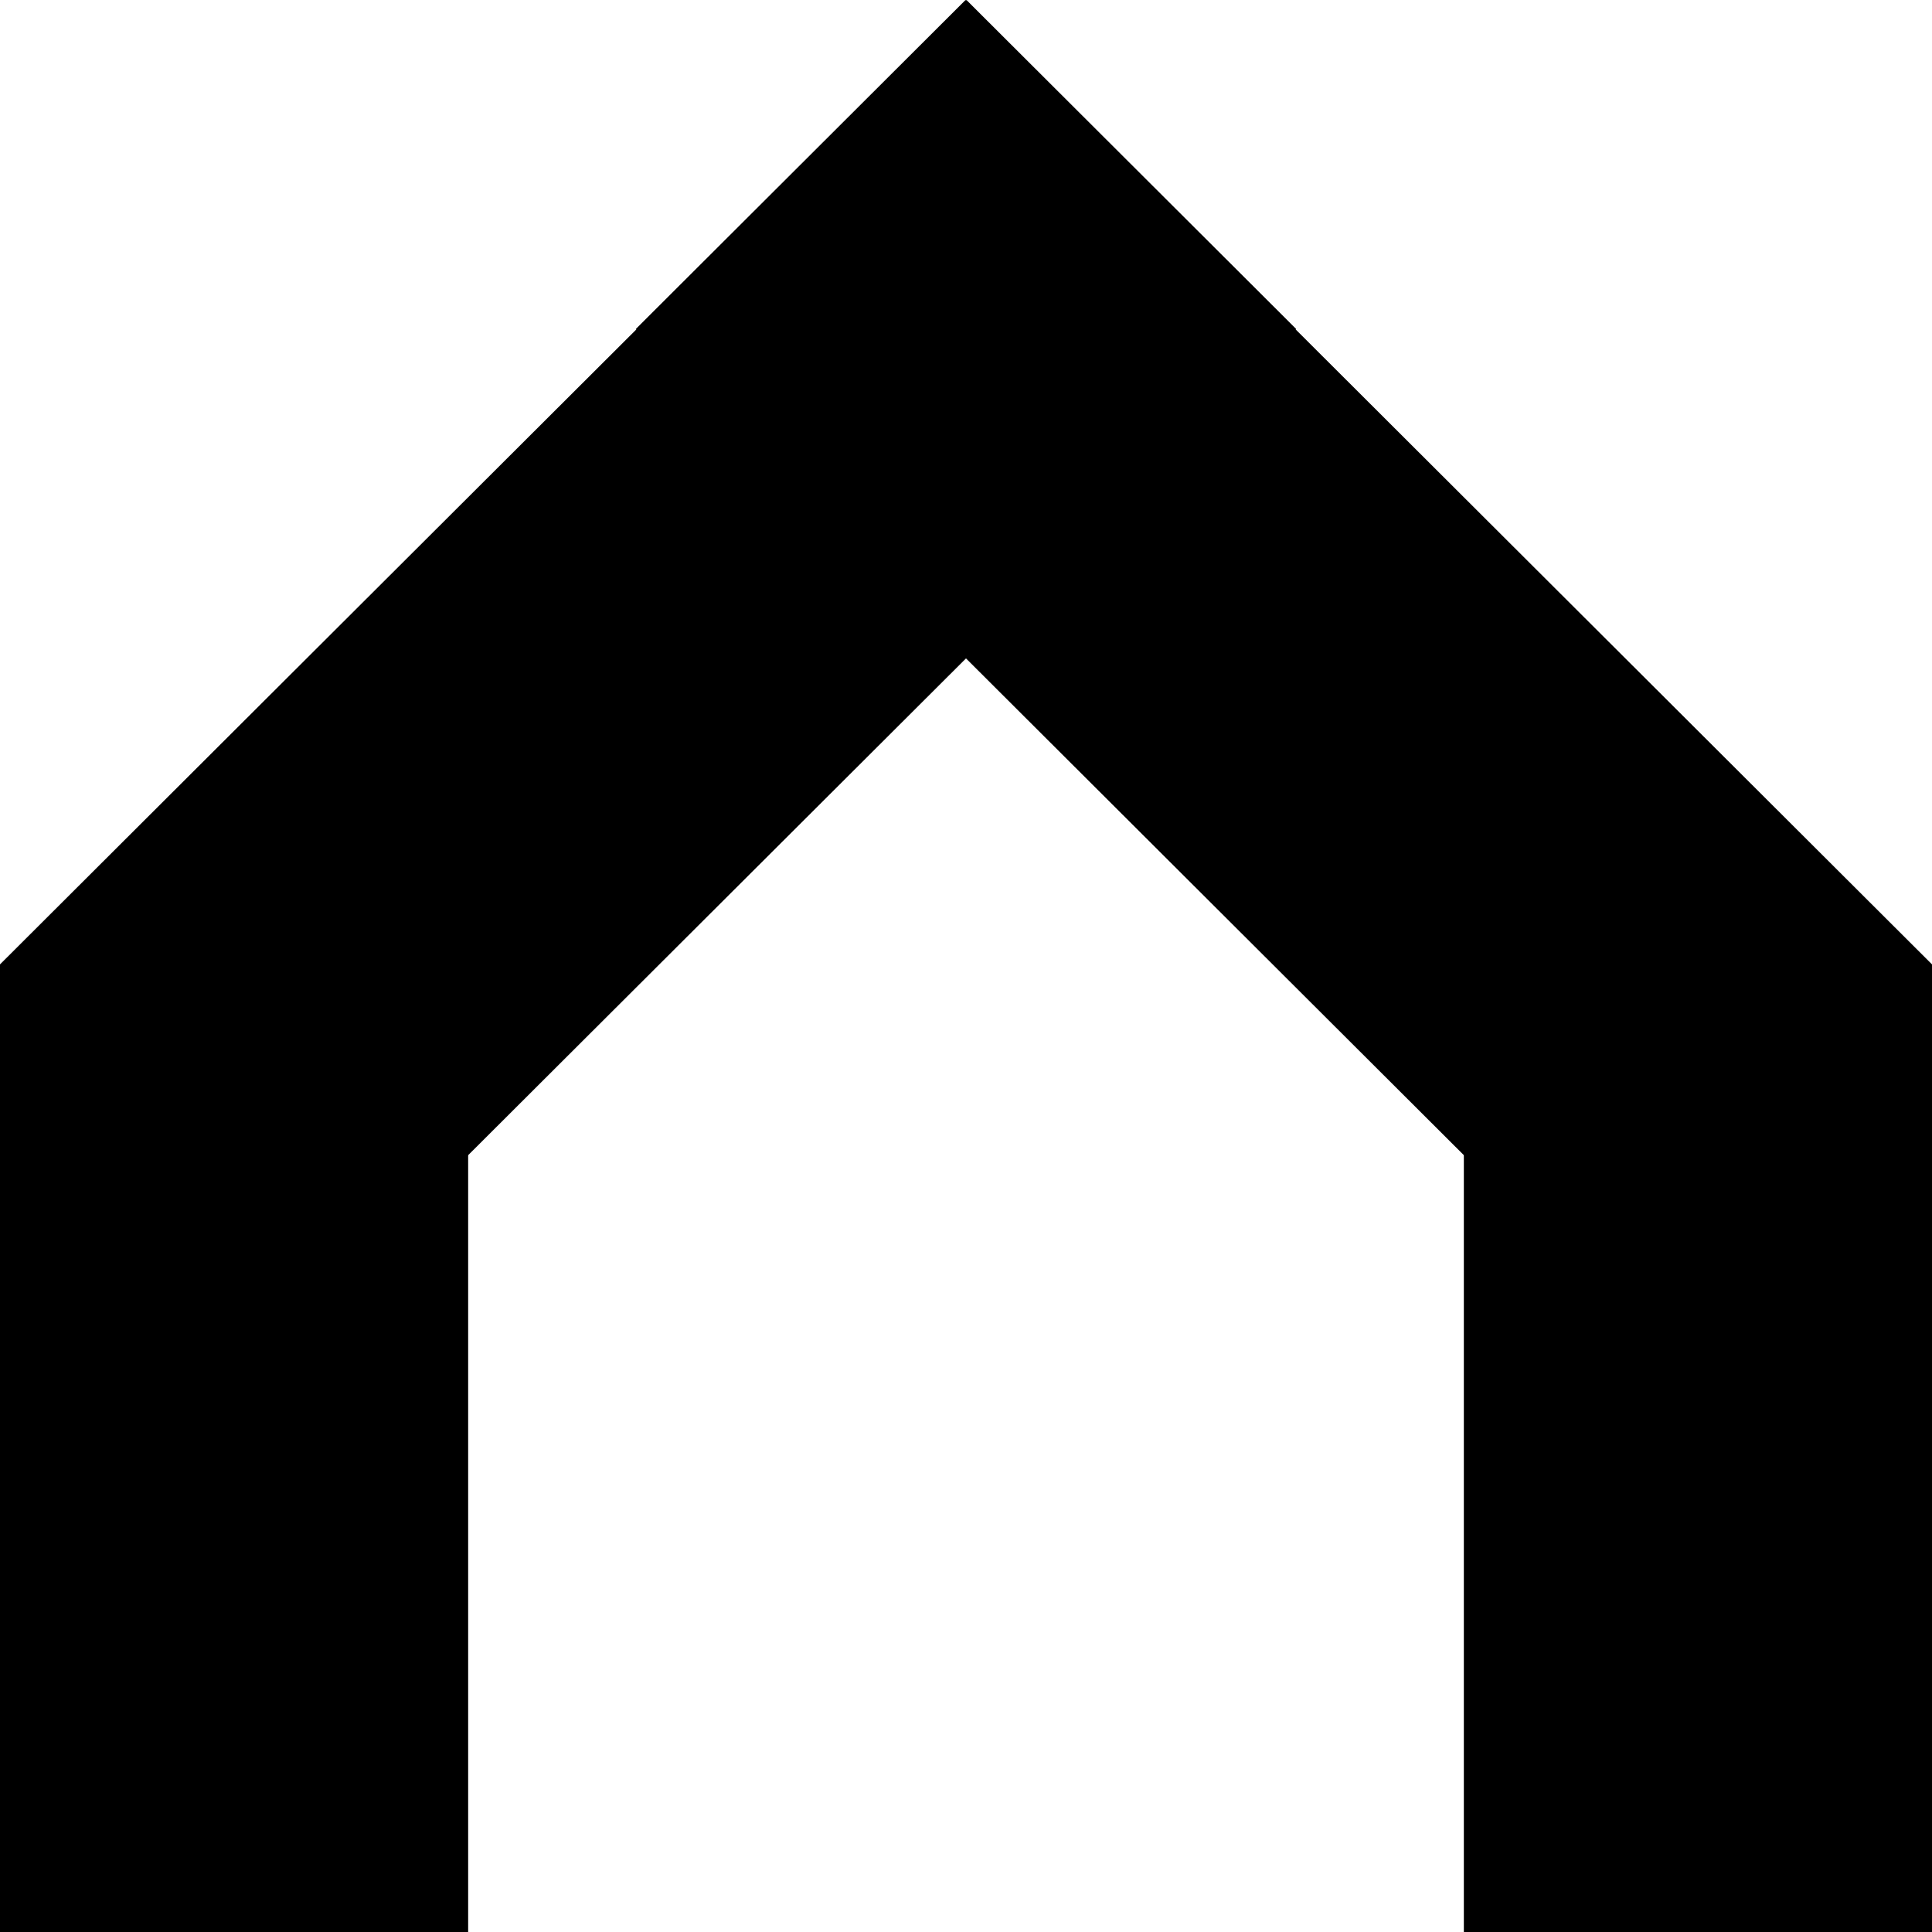
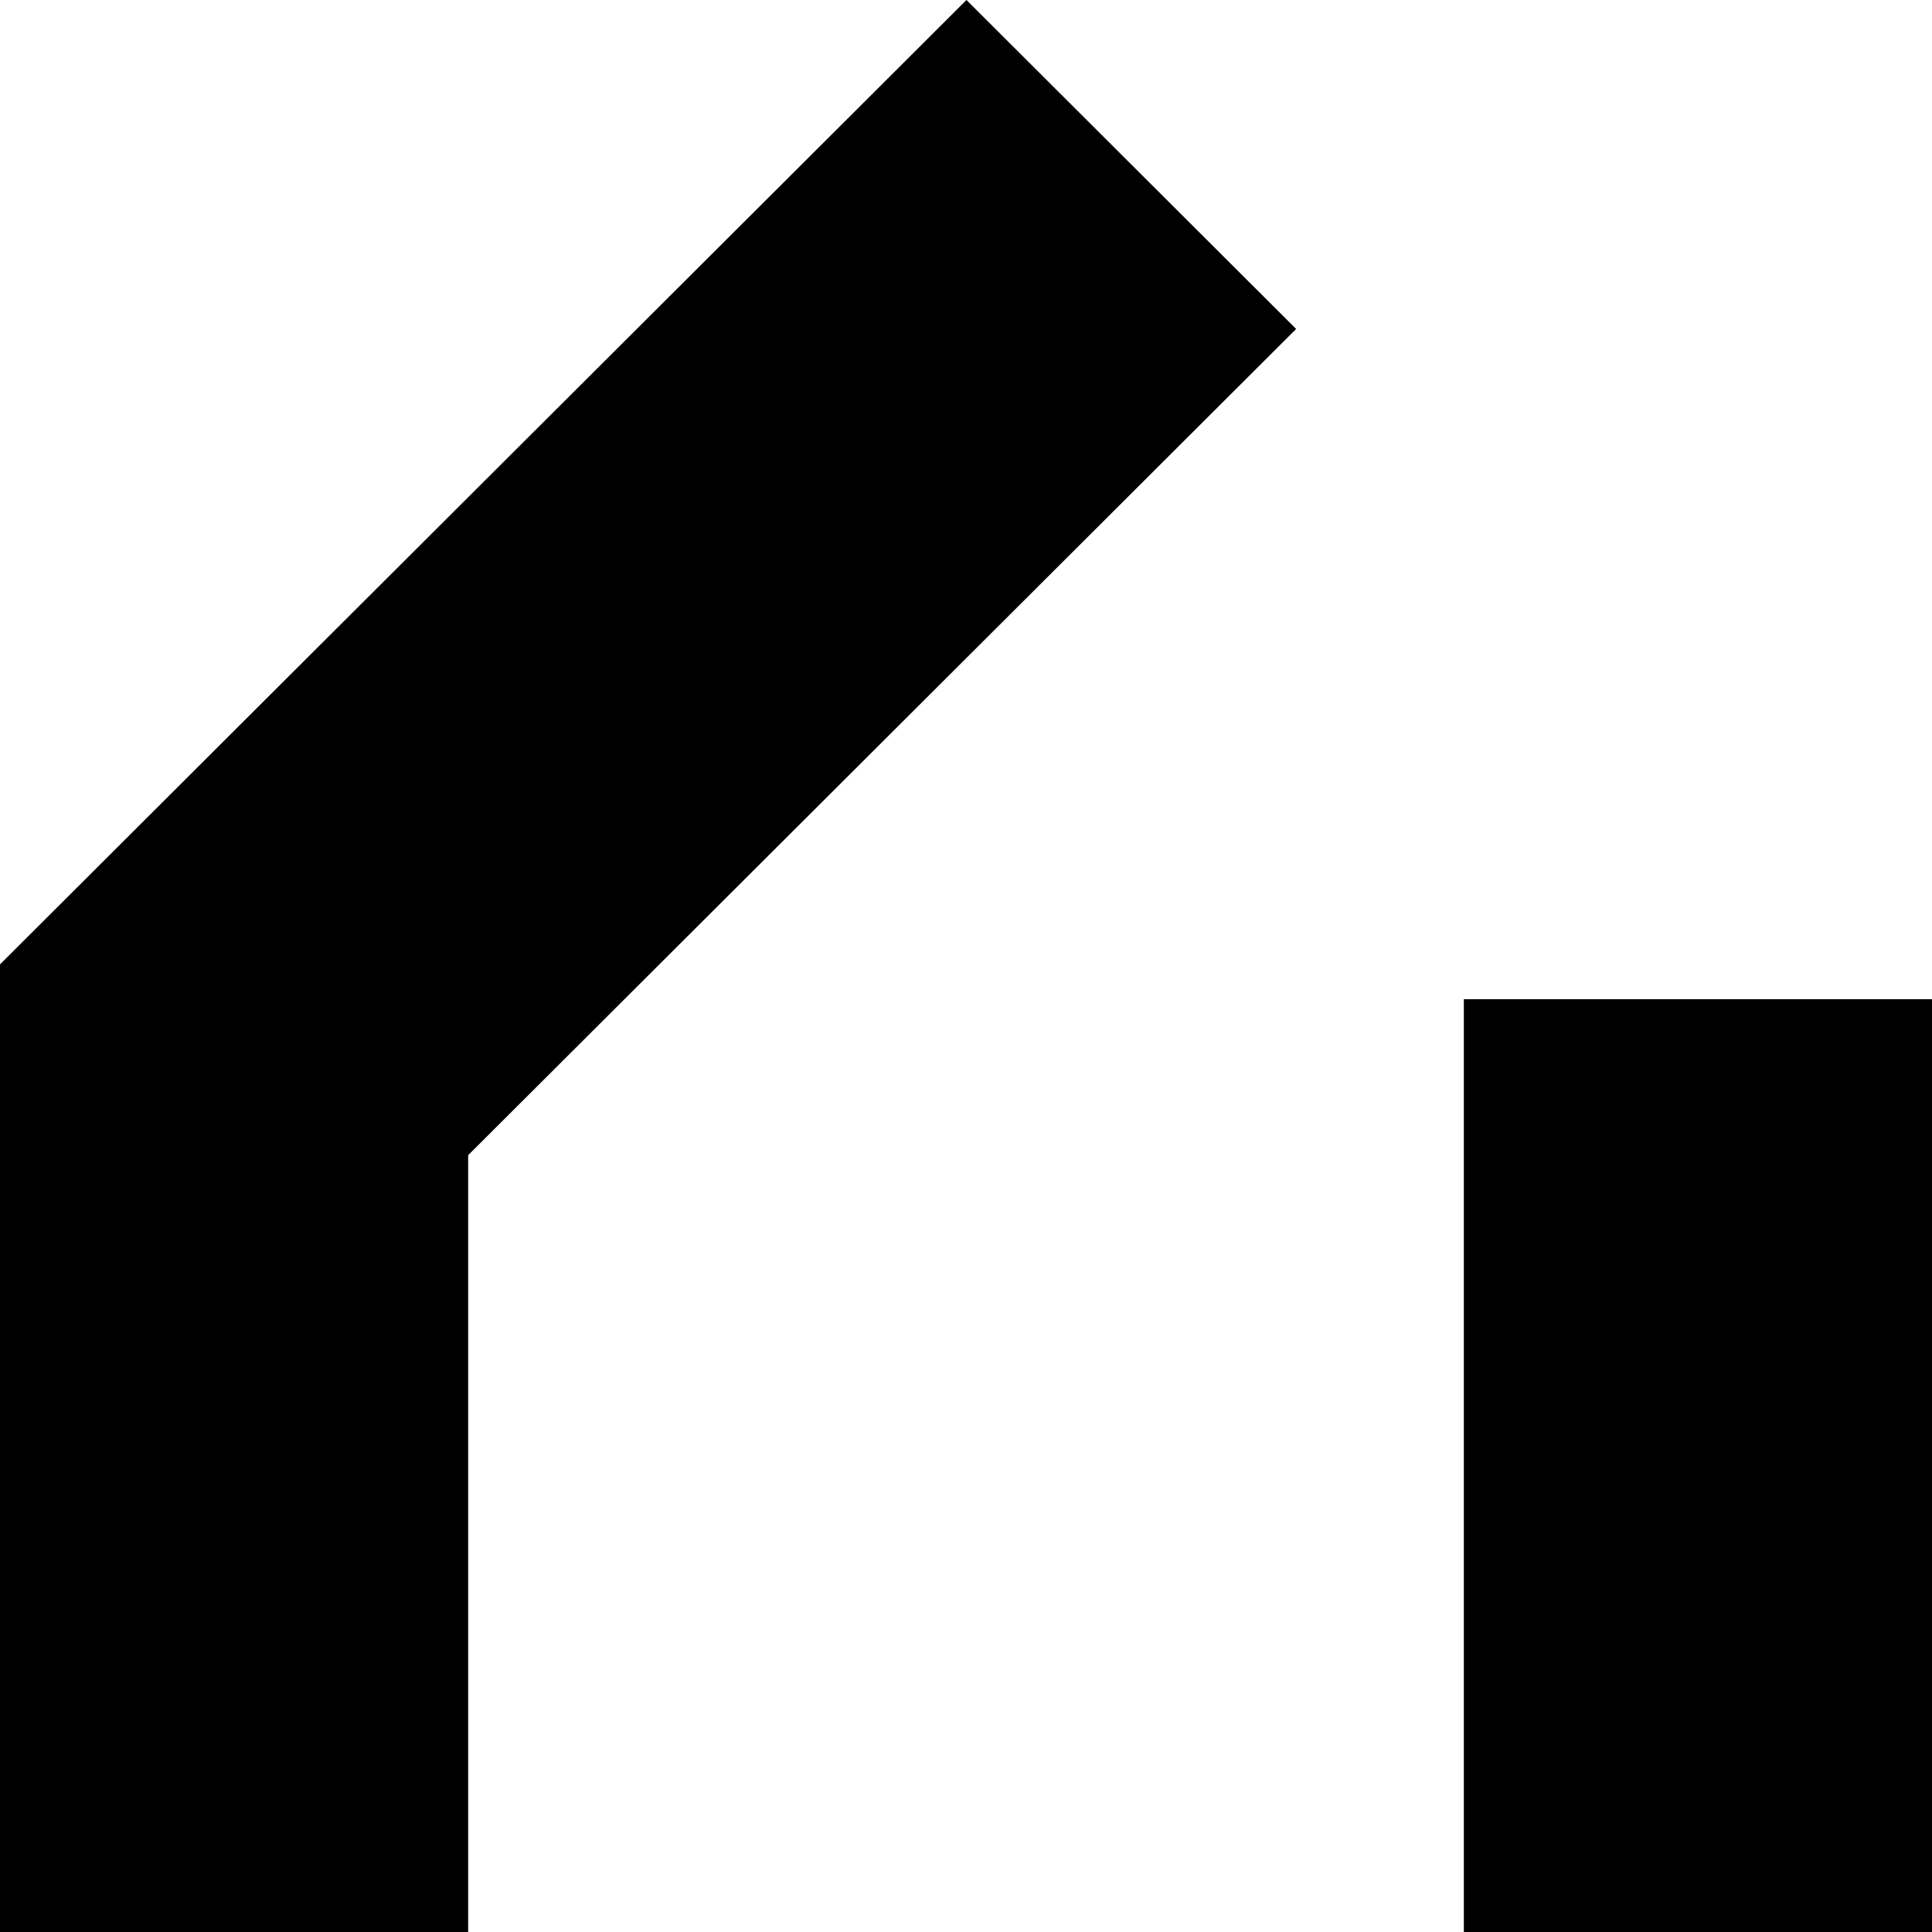
<svg xmlns="http://www.w3.org/2000/svg" width="350px" height="350px" viewBox="0 0 350 350" version="1.1">
  <title>Group 3 Copy</title>
  <desc>Created with Sketch.</desc>
  <g id="Page-1" stroke="none" stroke-width="1" fill="none" fill-rule="evenodd">
    <g id="Group-3-Copy" fill="#000000">
      <rect id="Rectangle-Copy-13" x="0" y="181.013" width="84.81" height="168.987" />
      <rect id="Rectangle-Copy-14" x="265.19" y="181.013" width="84.81" height="168.987" />
-       <polygon id="Rectangle-Copy-12--Rectangle" points="350 174.706 350 233.951 319.962 263.924 115.19 59.596 174.915 0" />
      <polygon id="Rectangle--Rectangle" points="1.07169386e-14 233.949 1.07169386e-14 174.708 175.085 0 234.81 59.596 30.04 263.924" />
    </g>
  </g>
</svg>